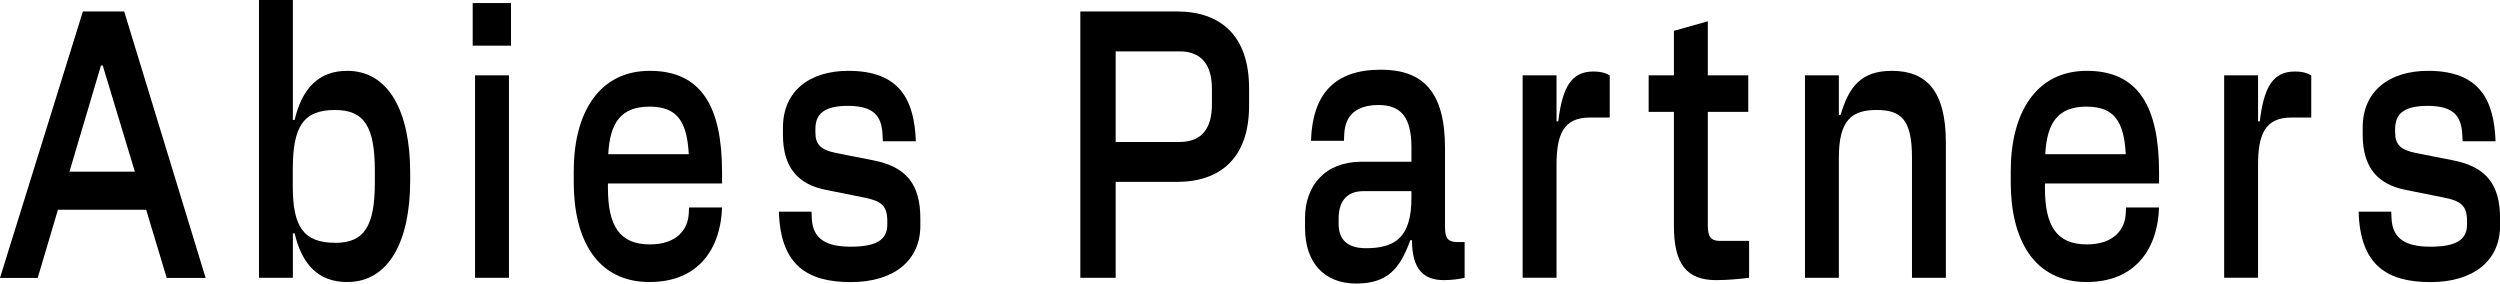
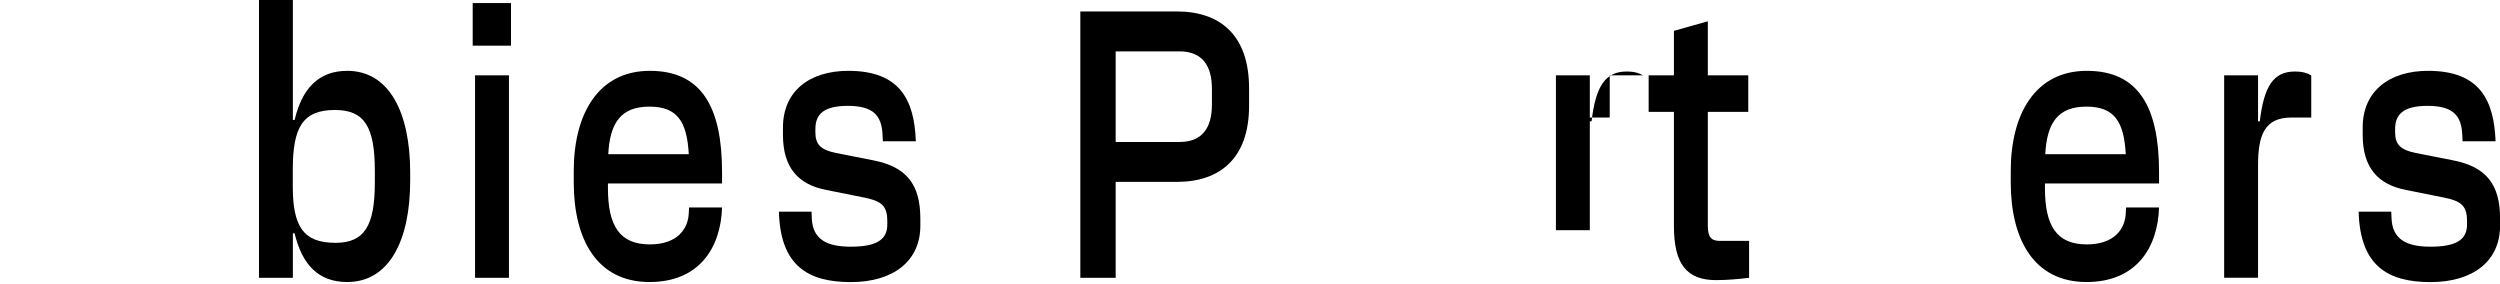
<svg xmlns="http://www.w3.org/2000/svg" id="_レイヤー_1" viewBox="0 0 327.54 37.15">
  <defs>
    <style>.cls-1{stroke-width:0px;}</style>
  </defs>
-   <path class="cls-1" d="m10.86,1.5h5.41l10.67,34.91h-5.1l-2.69-8.93H7.59l-2.65,8.93H0L10.86,1.5Zm6.81,20.99l-4.21-13.91h-.23l-4.13,13.91h8.57Z" />
  <path class="cls-1" d="m53.74,22.59v1.1c0,7.83-2.76,13.26-8.25,13.26-3.78,0-5.92-2.29-6.89-6.38h-.23v5.83h-4.44V0h4.44v15.71h.23c.97-4.09,3.12-6.43,6.89-6.43,5.49,0,8.25,5.44,8.25,13.31Zm-9.85,9.23c3.85,0,5.22-2.19,5.22-7.93v-1.5c0-5.78-1.36-7.98-5.22-7.98-4.17,0-5.53,2.19-5.53,7.78v2.24c0,5.19,1.36,7.38,5.53,7.38Z" />
  <path class="cls-1" d="m61.93.4h5.02v5.58h-5.02V.4Zm.31,9.47h4.44v26.53h-4.44V9.87Z" />
  <path class="cls-1" d="m75.17,23.89v-1.5c0-7.48,3.23-13.11,9.97-13.11s9.46,4.69,9.46,13.26v1.5h-14.95v.6c0,4.94,1.52,7.38,5.49,7.38,3.66,0,5.02-2.09,5.1-4.09l.04-.75h4.32c-.16,5.29-3,9.77-9.5,9.77-6.89,0-9.93-5.58-9.93-13.06Zm15.07-3.69c-.23-4.19-1.44-6.23-5.14-6.23s-5.18,2.04-5.41,6.23h10.55Z" />
  <path class="cls-1" d="m102.04,27.73h4.28l.04.9c.12,2.74,1.99,3.69,5.1,3.69,3.35,0,4.79-.9,4.79-2.89v-.45c0-2.04-.78-2.64-3-3.09l-4.98-1c-3.66-.7-5.69-2.89-5.69-7.23v-.95c0-4.79,3.5-7.43,8.57-7.43,6.85,0,8.65,3.94,8.84,9.23h-4.32l-.04-.85c-.12-2.49-1.17-3.79-4.56-3.79-3.15,0-4.24,1.1-4.24,3.04v.45c0,1.55.7,2.29,2.73,2.69l4.83.95c4.36.85,6.19,3.14,6.19,7.63v.95c0,4.59-3.5,7.38-9.11,7.38s-9.23-2.14-9.42-9.23Z" />
  <path class="cls-1" d="m141.53,1.5h12.66c5.65,0,9.46,3.09,9.46,10.07v2.29c0,6.88-3.82,9.97-9.46,9.97h-8.02v12.57h-4.63V1.5Zm13.01,17.1c3.04,0,4.24-1.94,4.24-4.89v-2.09c0-2.94-1.21-4.89-4.24-4.89h-8.37v11.87h8.37Z" />
-   <path class="cls-1" d="m185,31.47h-.23c-1.36,3.79-3.04,5.68-7.09,5.68s-6.7-2.59-6.7-7.28v-1.3c0-4.19,2.57-7.38,7.4-7.38h6.54v-1.94c0-3.89-1.4-5.49-4.28-5.49s-4.4,1.3-4.52,3.79l-.04.9h-4.32c.19-6.08,3.04-9.32,9.15-9.32,5.53,0,8.41,2.89,8.41,10.27v10.37c0,1.45.43,1.94,1.56,1.94h1.01v4.69c-.78.15-1.52.3-2.73.3-2.57,0-4.17-1.35-4.17-5.24Zm-6.04,1.05c3.85,0,5.96-1.45,5.96-6.58v-.9h-6.27c-2.38,0-3.27,1.55-3.27,3.59v.7c0,2.04,1.13,3.19,3.58,3.19Z" />
-   <path class="cls-1" d="m210.9,9.87v5.53h-2.61c-3.47,0-4.36,2.24-4.36,6.23v14.76h-4.44V9.87h4.44v6.03h.23c.54-4.59,1.79-6.53,4.59-6.53,1.13,0,1.71.25,2.14.5Z" />
+   <path class="cls-1" d="m210.9,9.87v5.53h-2.61v14.76h-4.44V9.87h4.44v6.03h.23c.54-4.59,1.79-6.53,4.59-6.53,1.13,0,1.71.25,2.14.5Z" />
  <path class="cls-1" d="m219.31,29.62v-14.96h-3.31v-4.79h3.31v-5.83l4.44-1.25v7.08h5.3v4.79h-5.3v14.91c0,1.45.43,1.99,1.56,1.99h3.85v4.84c-1.32.15-2.8.3-4.32.3-3.85,0-5.53-2.09-5.53-7.08Z" />
-   <path class="cls-1" d="m254.94,18.7v17.7h-4.44v-15.76c0-4.99-1.44-6.23-4.63-6.23s-4.95,1.25-4.95,6.23v15.76h-4.44V9.87h4.44v5.19h.23c1.05-3.59,2.61-5.78,6.7-5.78,4.48,0,7.09,2.54,7.09,9.42Z" />
  <path class="cls-1" d="m263.44,23.89v-1.5c0-7.48,3.23-13.11,9.97-13.11s9.46,4.69,9.46,13.26v1.5h-14.95v.6c0,4.94,1.52,7.38,5.49,7.38,3.66,0,5.02-2.09,5.1-4.09l.04-.75h4.32c-.16,5.29-3,9.77-9.5,9.77-6.89,0-9.93-5.58-9.93-13.06Zm15.07-3.69c-.23-4.19-1.44-6.23-5.14-6.23s-5.18,2.04-5.41,6.23h10.55Z" />
  <path class="cls-1" d="m302.81,9.87v5.53h-2.61c-3.46,0-4.36,2.24-4.36,6.23v14.76h-4.44V9.87h4.44v6.03h.23c.54-4.59,1.79-6.53,4.59-6.53,1.13,0,1.71.25,2.14.5Z" />
  <path class="cls-1" d="m309.01,27.73h4.28l.04.9c.12,2.74,1.99,3.69,5.1,3.69,3.35,0,4.79-.9,4.79-2.89v-.45c0-2.04-.78-2.64-3-3.09l-4.98-1c-3.66-.7-5.69-2.89-5.69-7.23v-.95c0-4.79,3.5-7.43,8.57-7.43,6.85,0,8.64,3.94,8.84,9.23h-4.32l-.04-.85c-.12-2.49-1.17-3.79-4.56-3.79-3.15,0-4.24,1.1-4.24,3.04v.45c0,1.55.7,2.29,2.73,2.69l4.83.95c4.36.85,6.19,3.14,6.19,7.63v.95c0,4.59-3.5,7.38-9.11,7.38s-9.23-2.14-9.42-9.23Z" />
</svg>